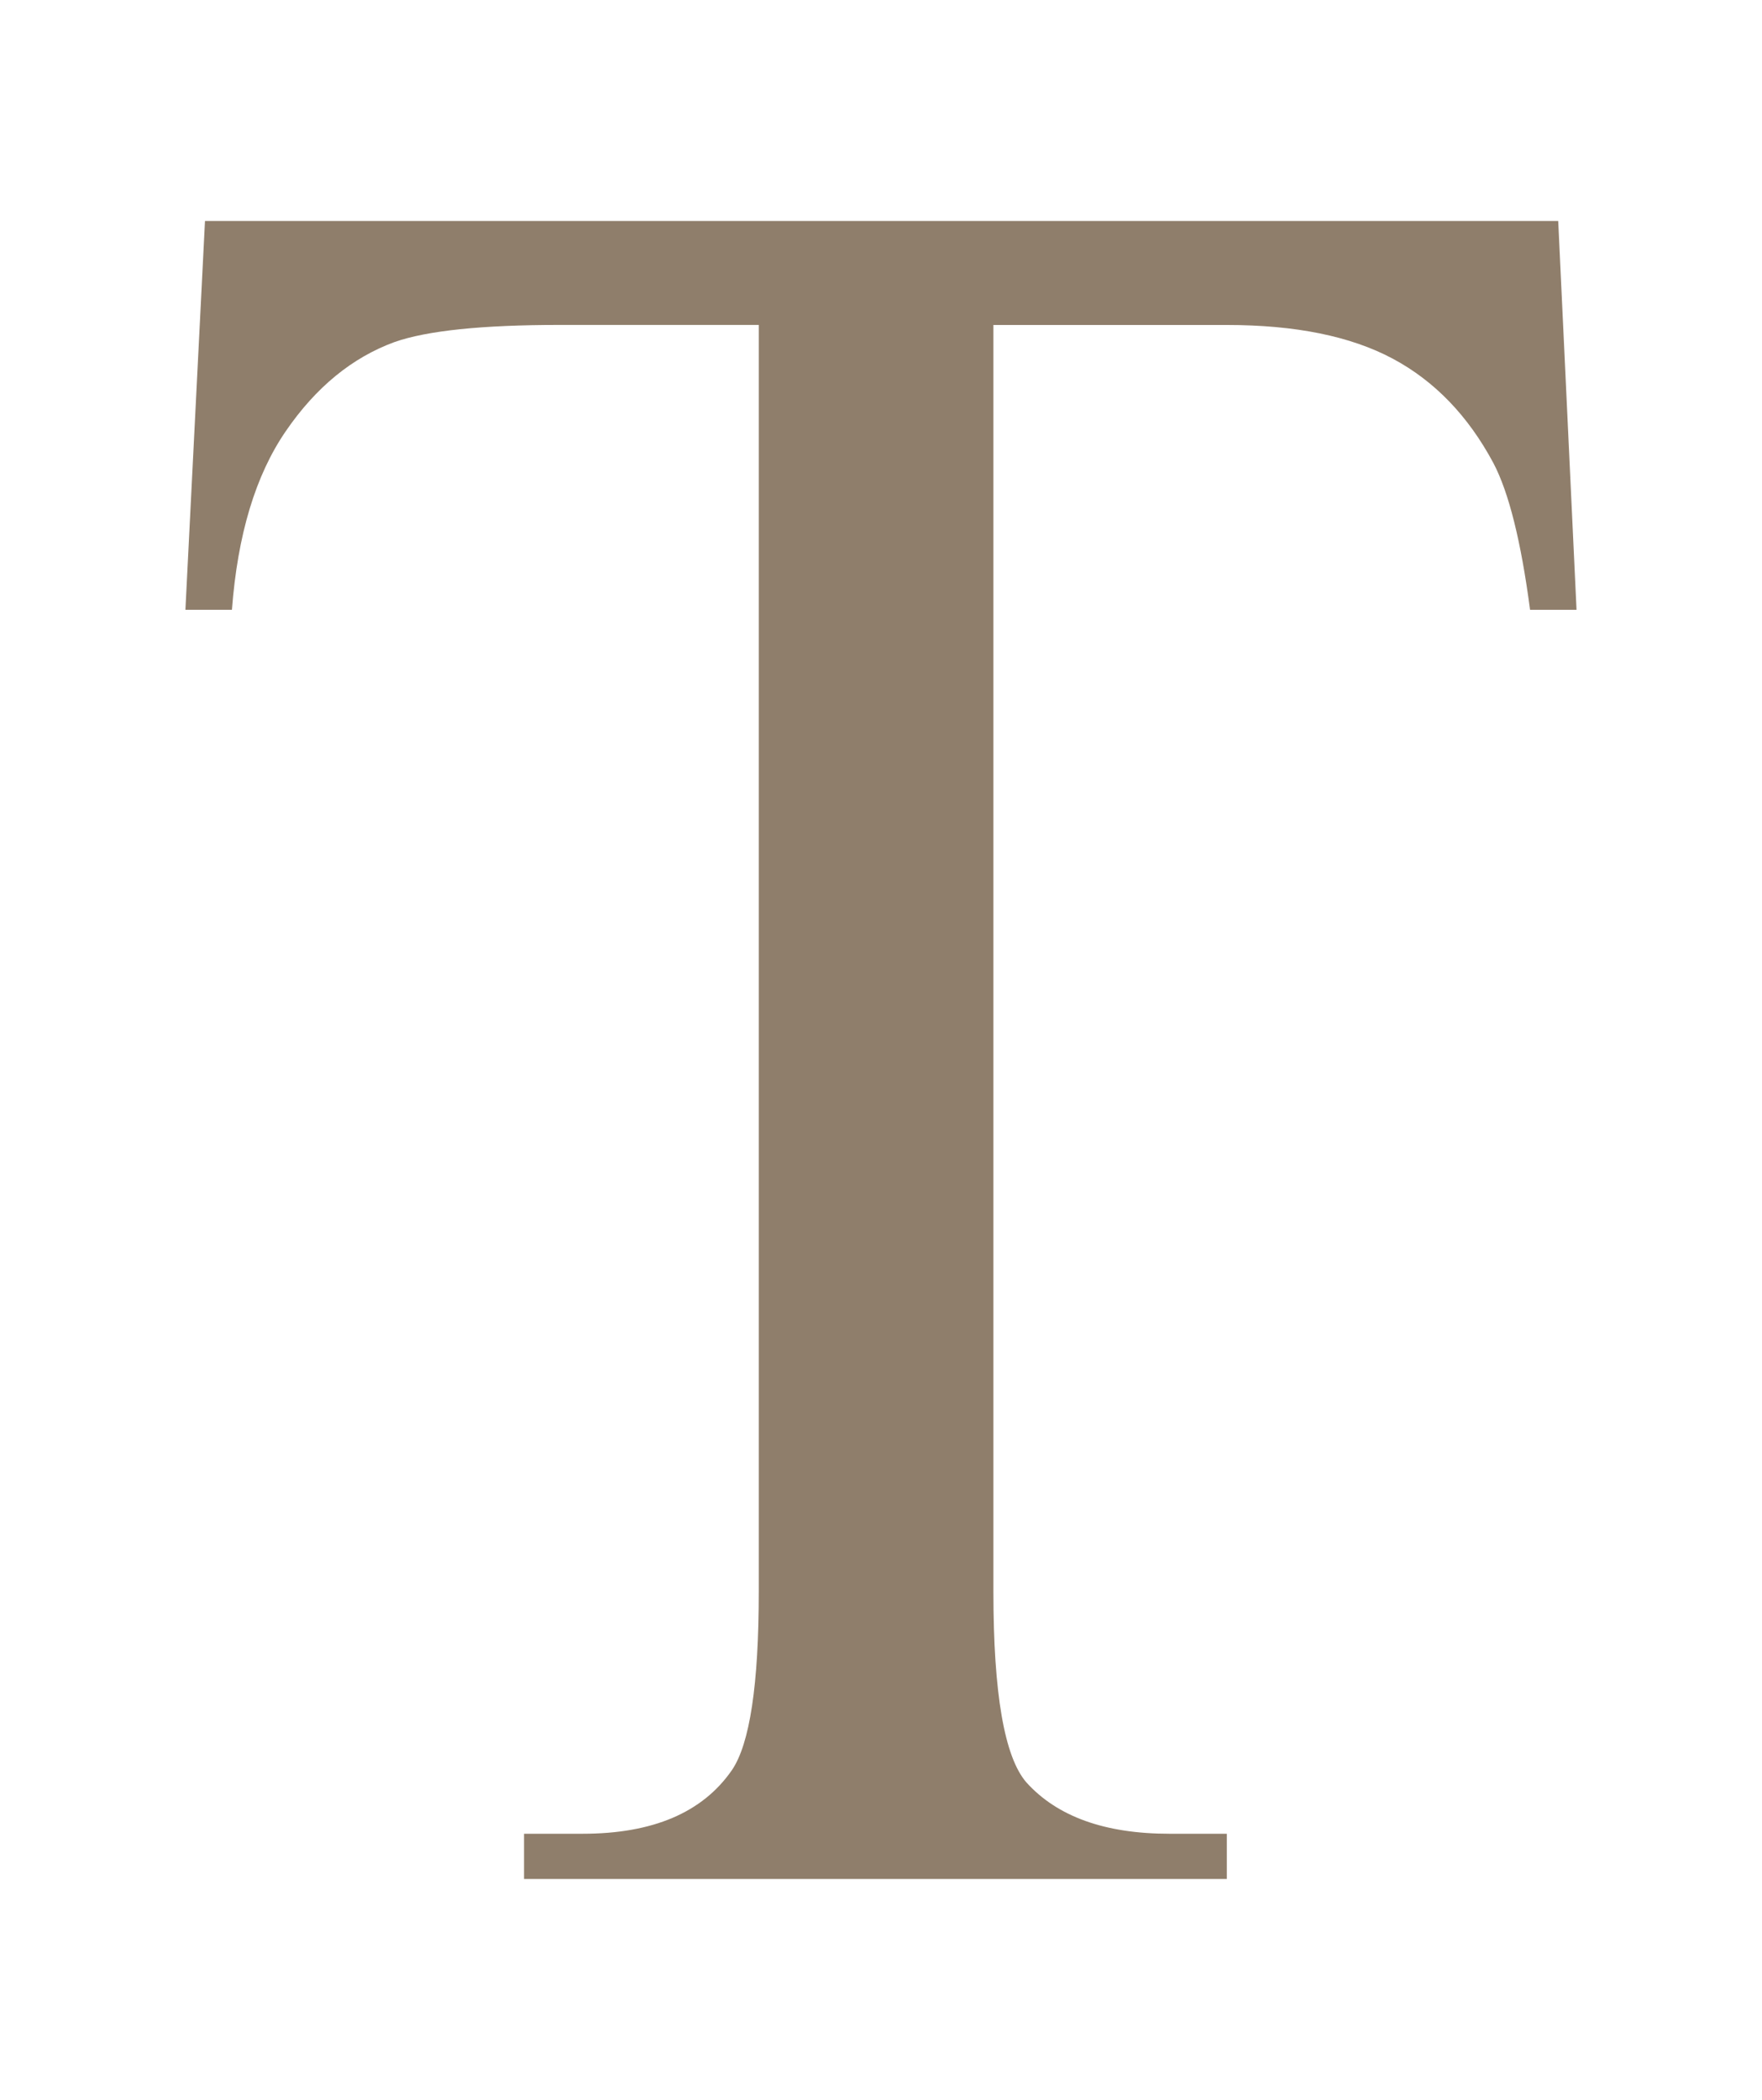
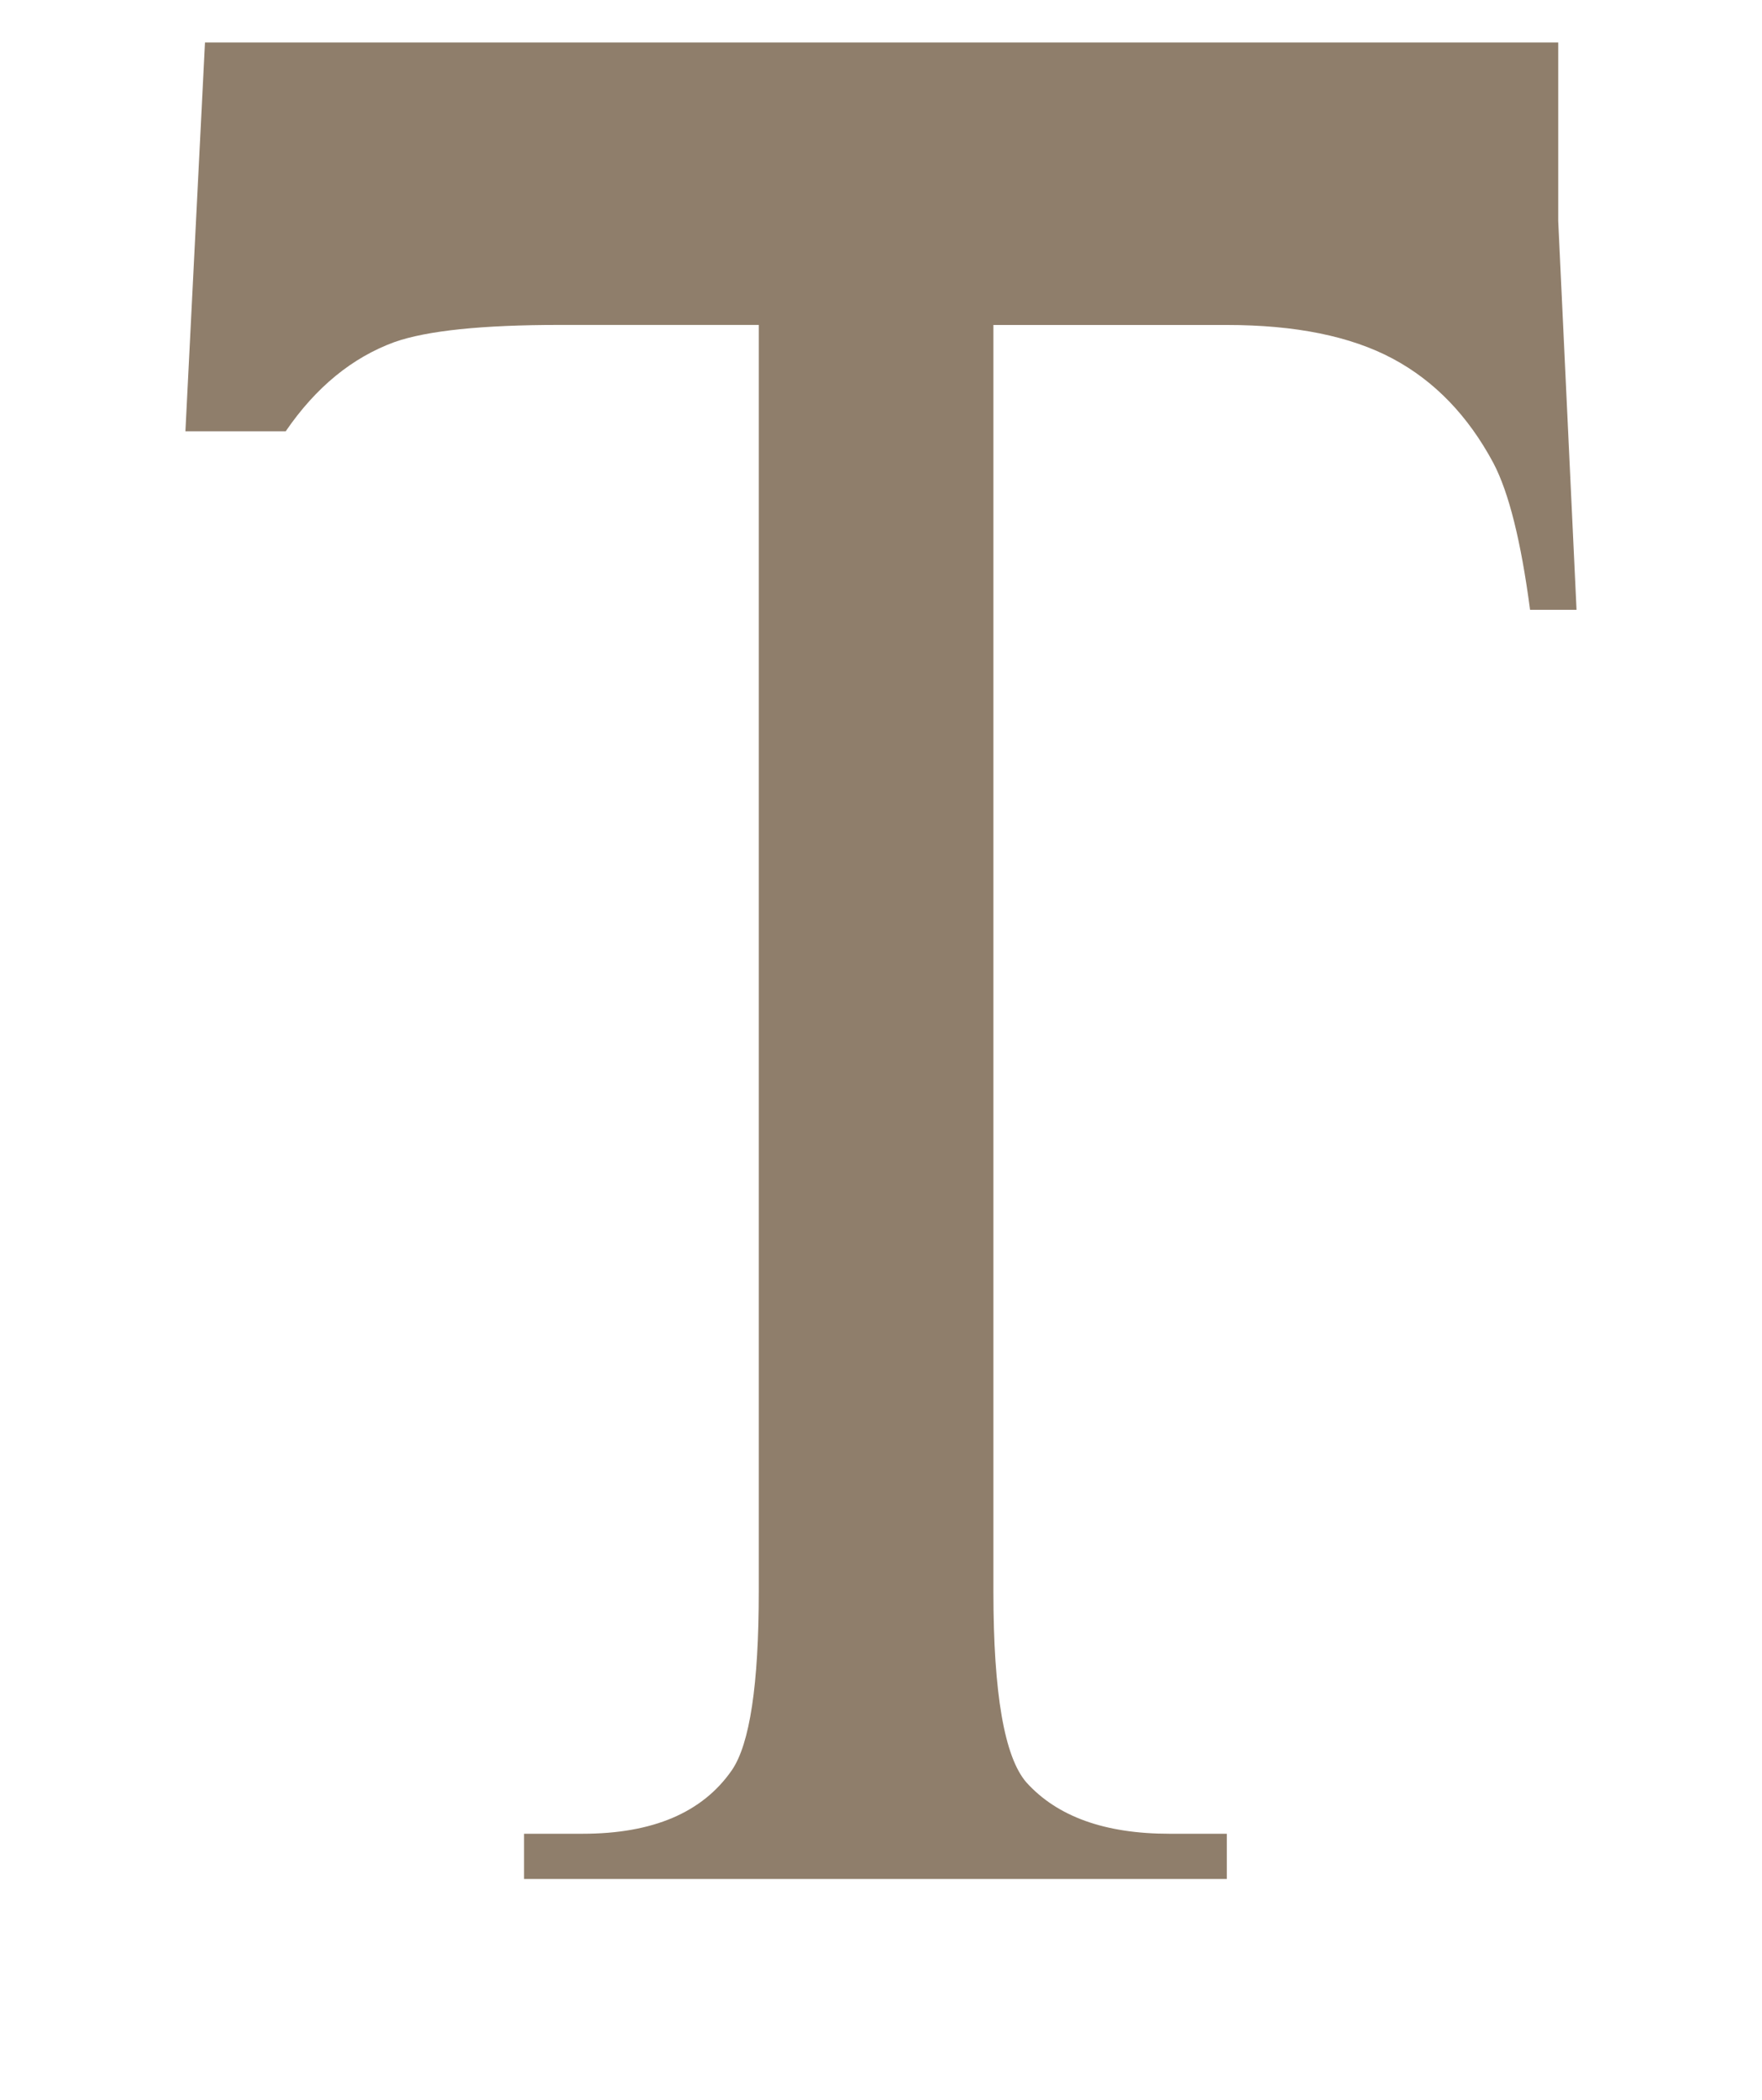
<svg xmlns="http://www.w3.org/2000/svg" version="1.1" id="Calque_1" x="0px" y="0px" viewBox="0 0 35.19 41.931" style="enable-background:new 0 0 35.19 41.931;" xml:space="preserve">
  <g>
-     <path style="fill:#8F7E6B;" d="M31.12,4.413l0.366,7.764h-0.928c-0.18-1.367-0.424-2.344-0.732-2.93   c-0.505-0.944-1.176-1.64-2.014-2.087c-0.839-0.447-1.941-0.671-3.309-0.671h-4.663v25.293c0,2.035,0.22,3.304,0.659,3.809   c0.618,0.684,1.57,1.025,2.856,1.025h1.147v0.903H10.466v-0.903h1.172c1.399,0,2.393-0.423,2.979-1.27   c0.357-0.521,0.537-1.709,0.537-3.564V6.488h-3.979c-1.547,0-2.646,0.114-3.296,0.342c-0.847,0.31-1.571,0.903-2.173,1.782   c-0.603,0.879-0.961,2.067-1.074,3.564H3.703l0.391-7.764H31.12z" />
+     <path style="fill:#8F7E6B;" d="M31.12,4.413l0.366,7.764h-0.928c-0.18-1.367-0.424-2.344-0.732-2.93   c-0.505-0.944-1.176-1.64-2.014-2.087c-0.839-0.447-1.941-0.671-3.309-0.671h-4.663v25.293c0,2.035,0.22,3.304,0.659,3.809   c0.618,0.684,1.57,1.025,2.856,1.025h1.147v0.903H10.466v-0.903h1.172c1.399,0,2.393-0.423,2.979-1.27   c0.357-0.521,0.537-1.709,0.537-3.564V6.488h-3.979c-1.547,0-2.646,0.114-3.296,0.342c-0.847,0.31-1.571,0.903-2.173,1.782   H3.703l0.391-7.764H31.12z" />
  </g>
</svg>